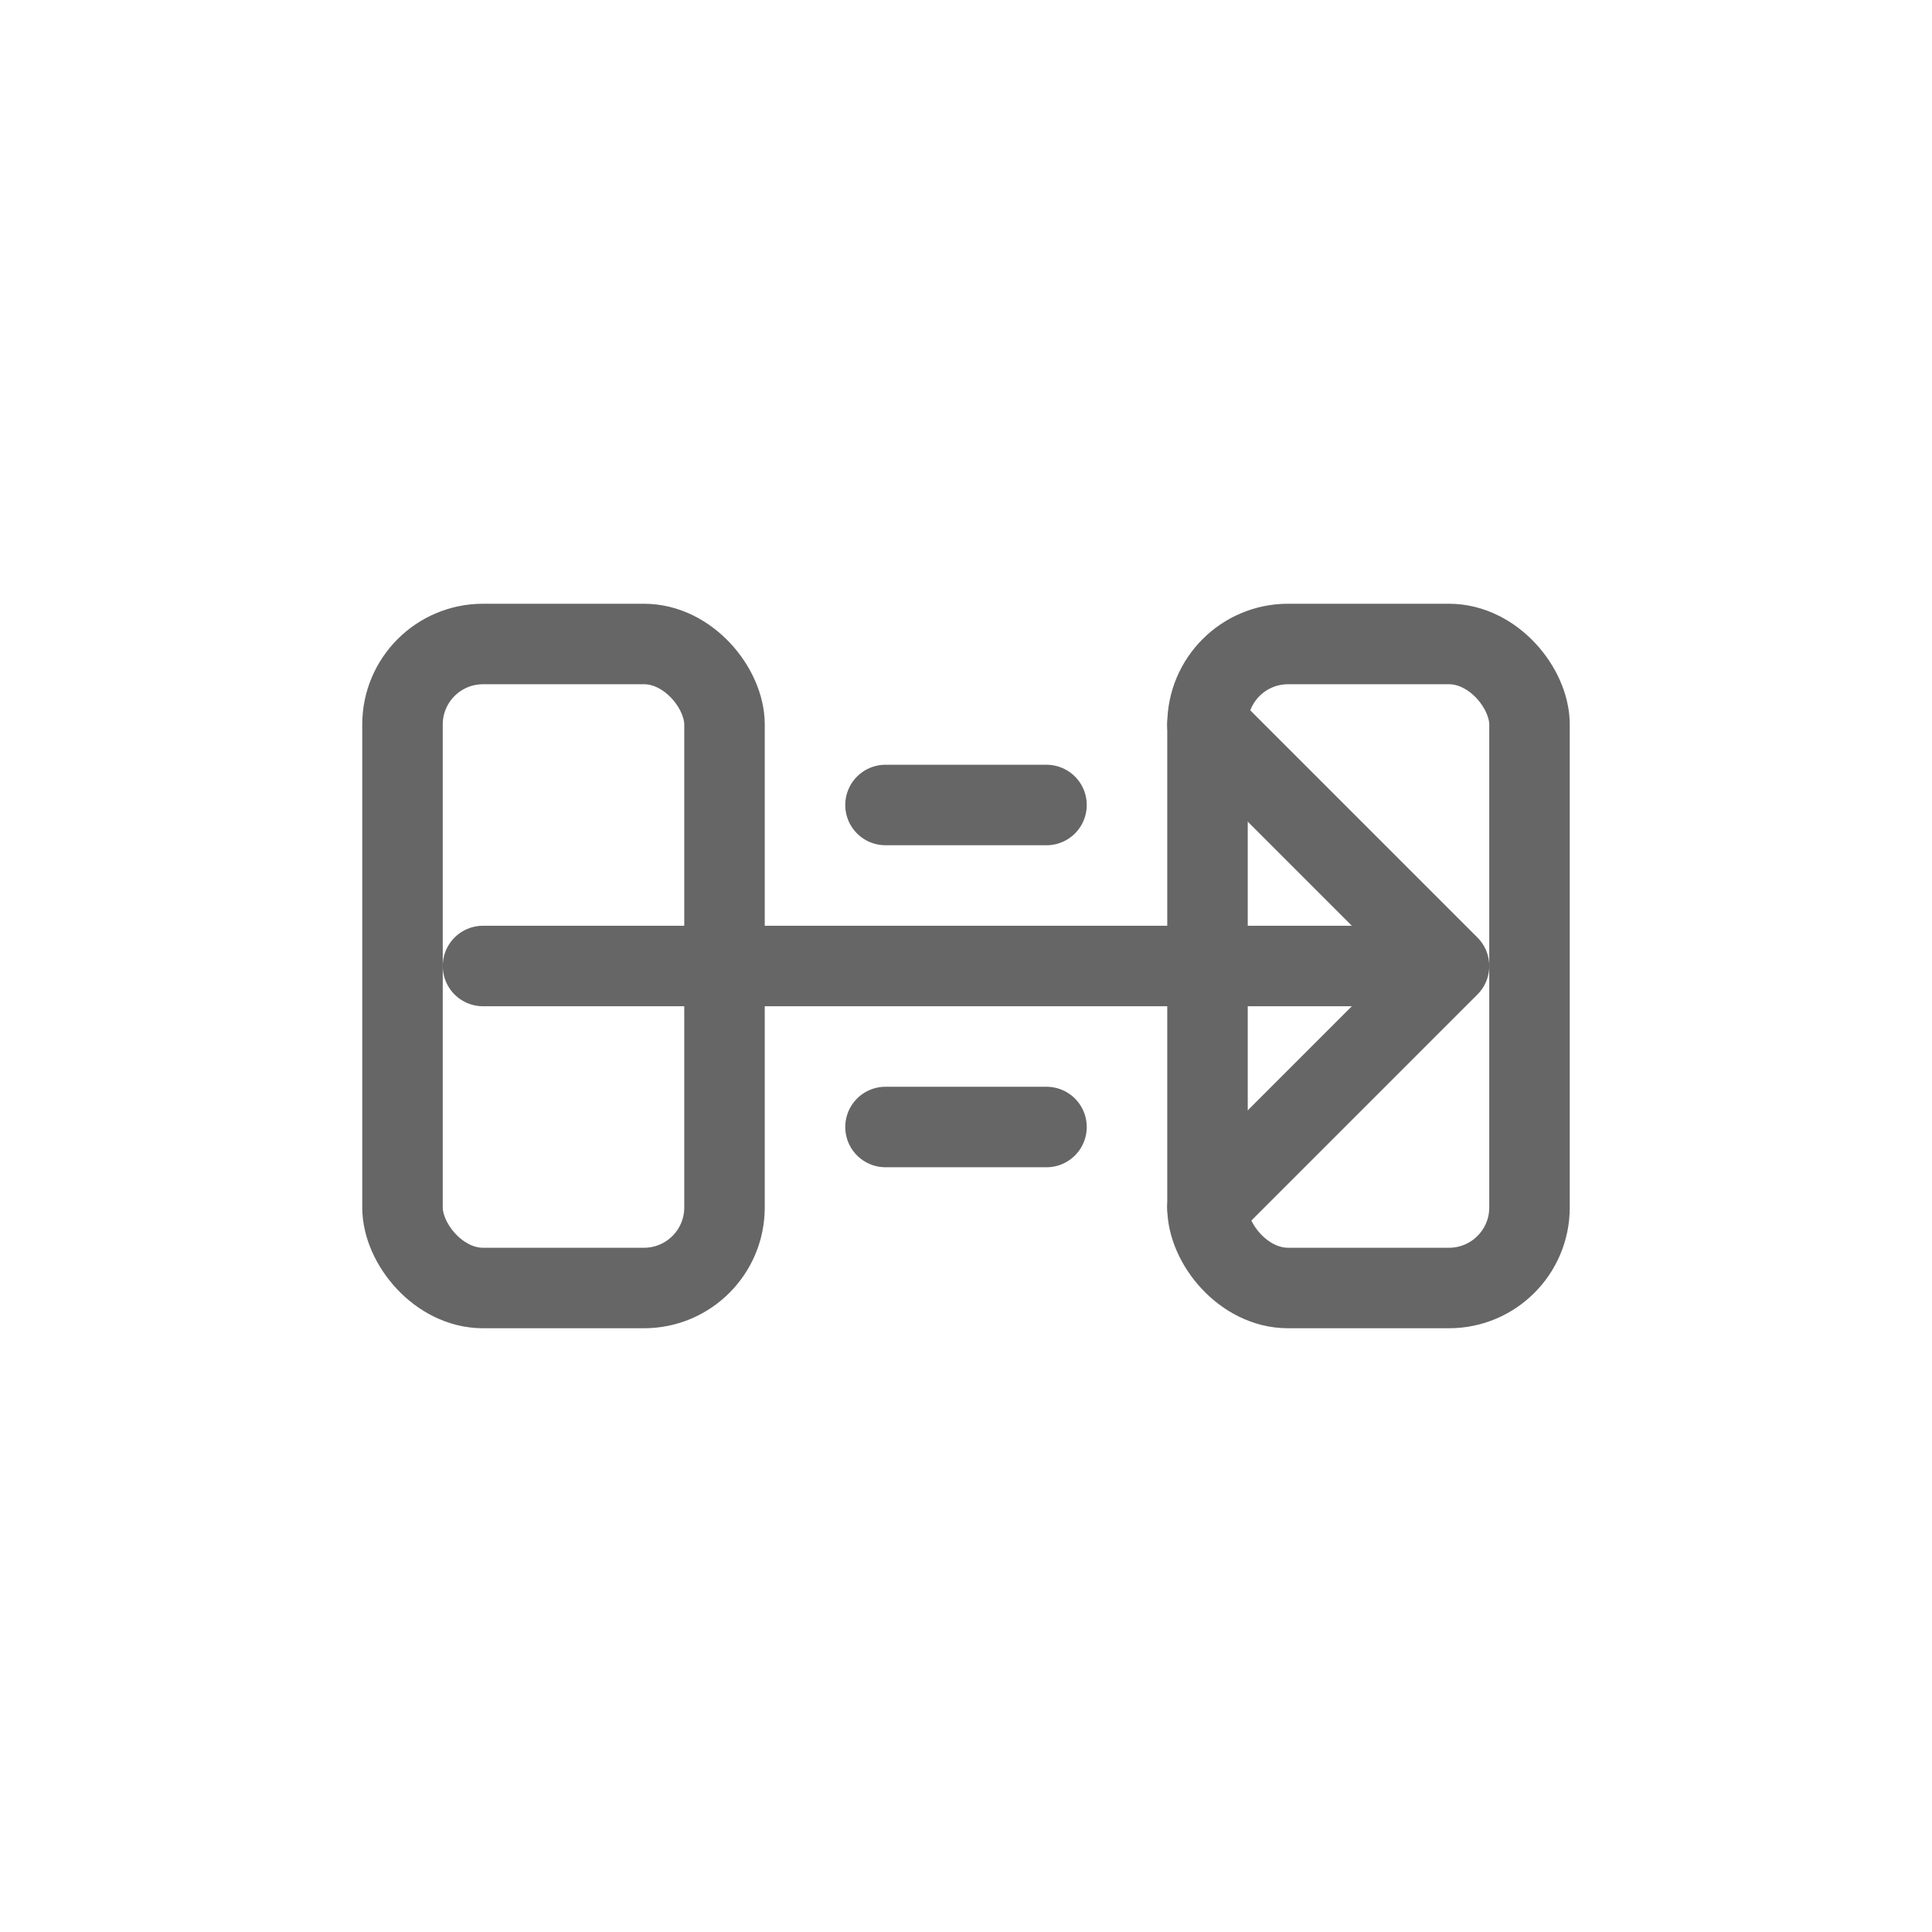
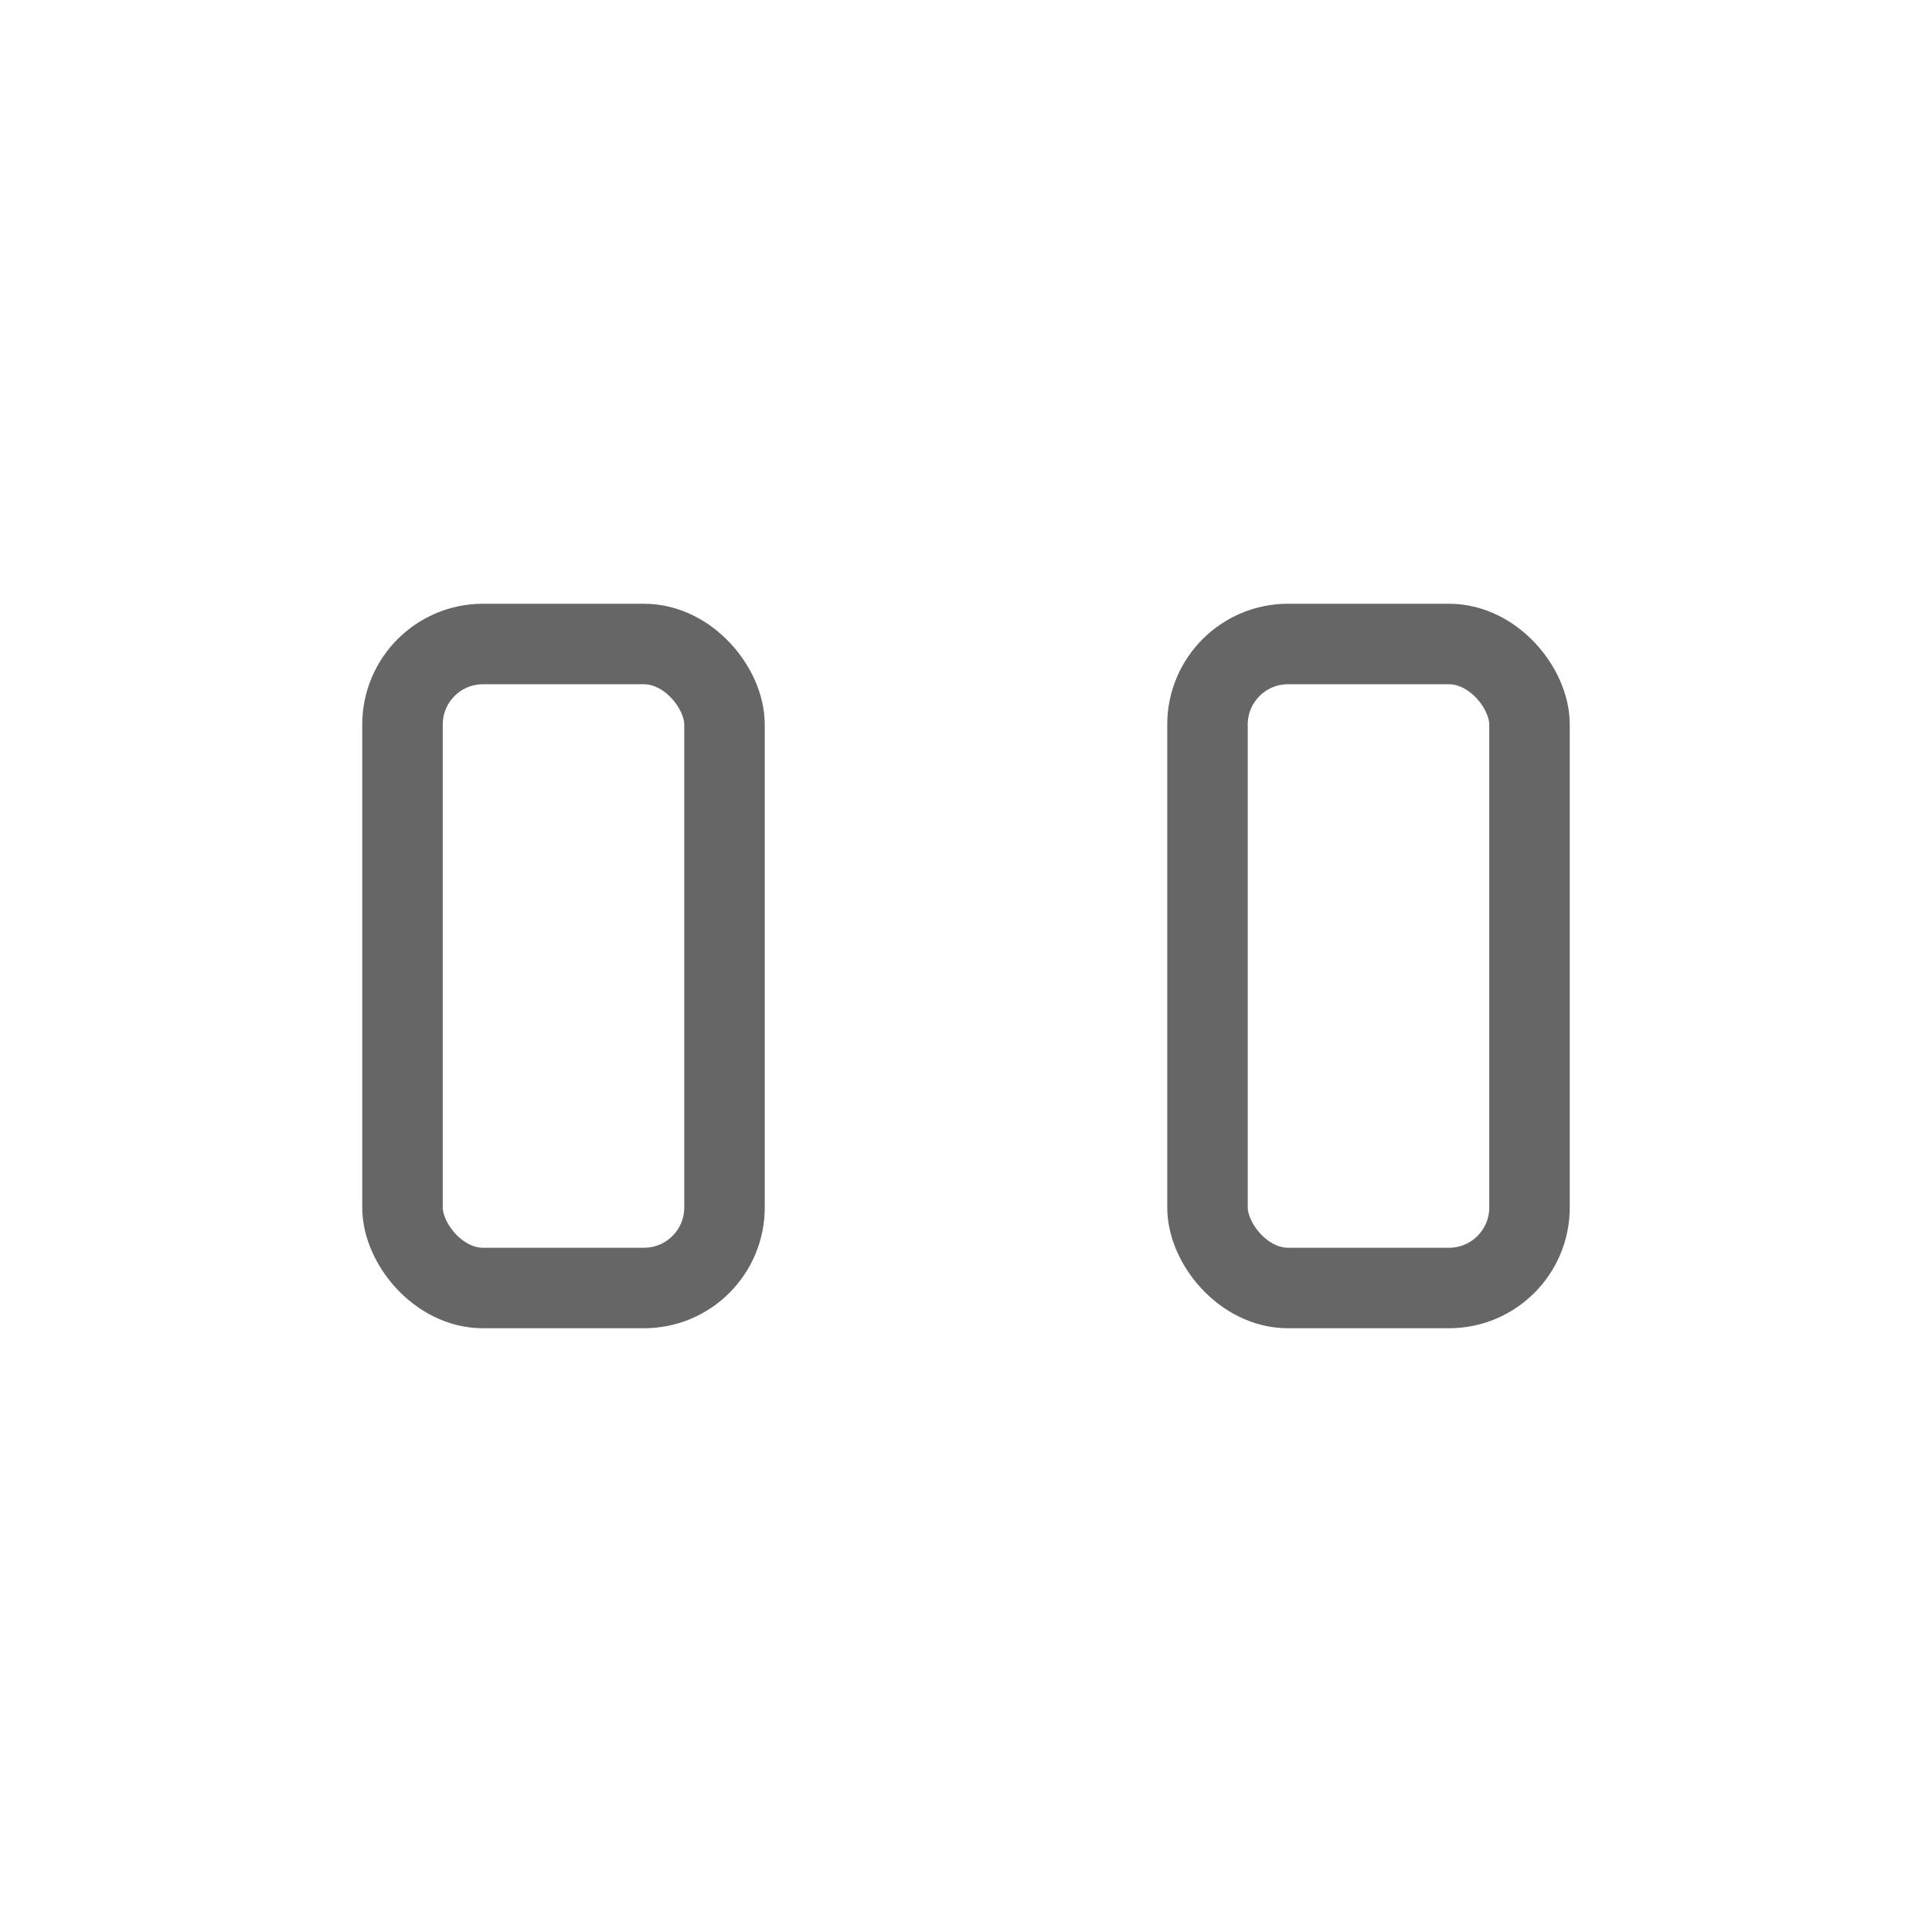
<svg xmlns="http://www.w3.org/2000/svg" viewBox="0 0 48 48">
  <g fill="none" stroke="#666" stroke-width="2" stroke-linecap="round" stroke-linejoin="round">
-     <path d="M12 24h24M36 24l-6-6M36 24l-6 6" />
    <rect x="10" y="16" width="8" height="16" rx="2" />
    <rect x="30" y="16" width="8" height="16" rx="2" />
-     <path d="M22 20h4M22 28h4" />
  </g>
</svg>